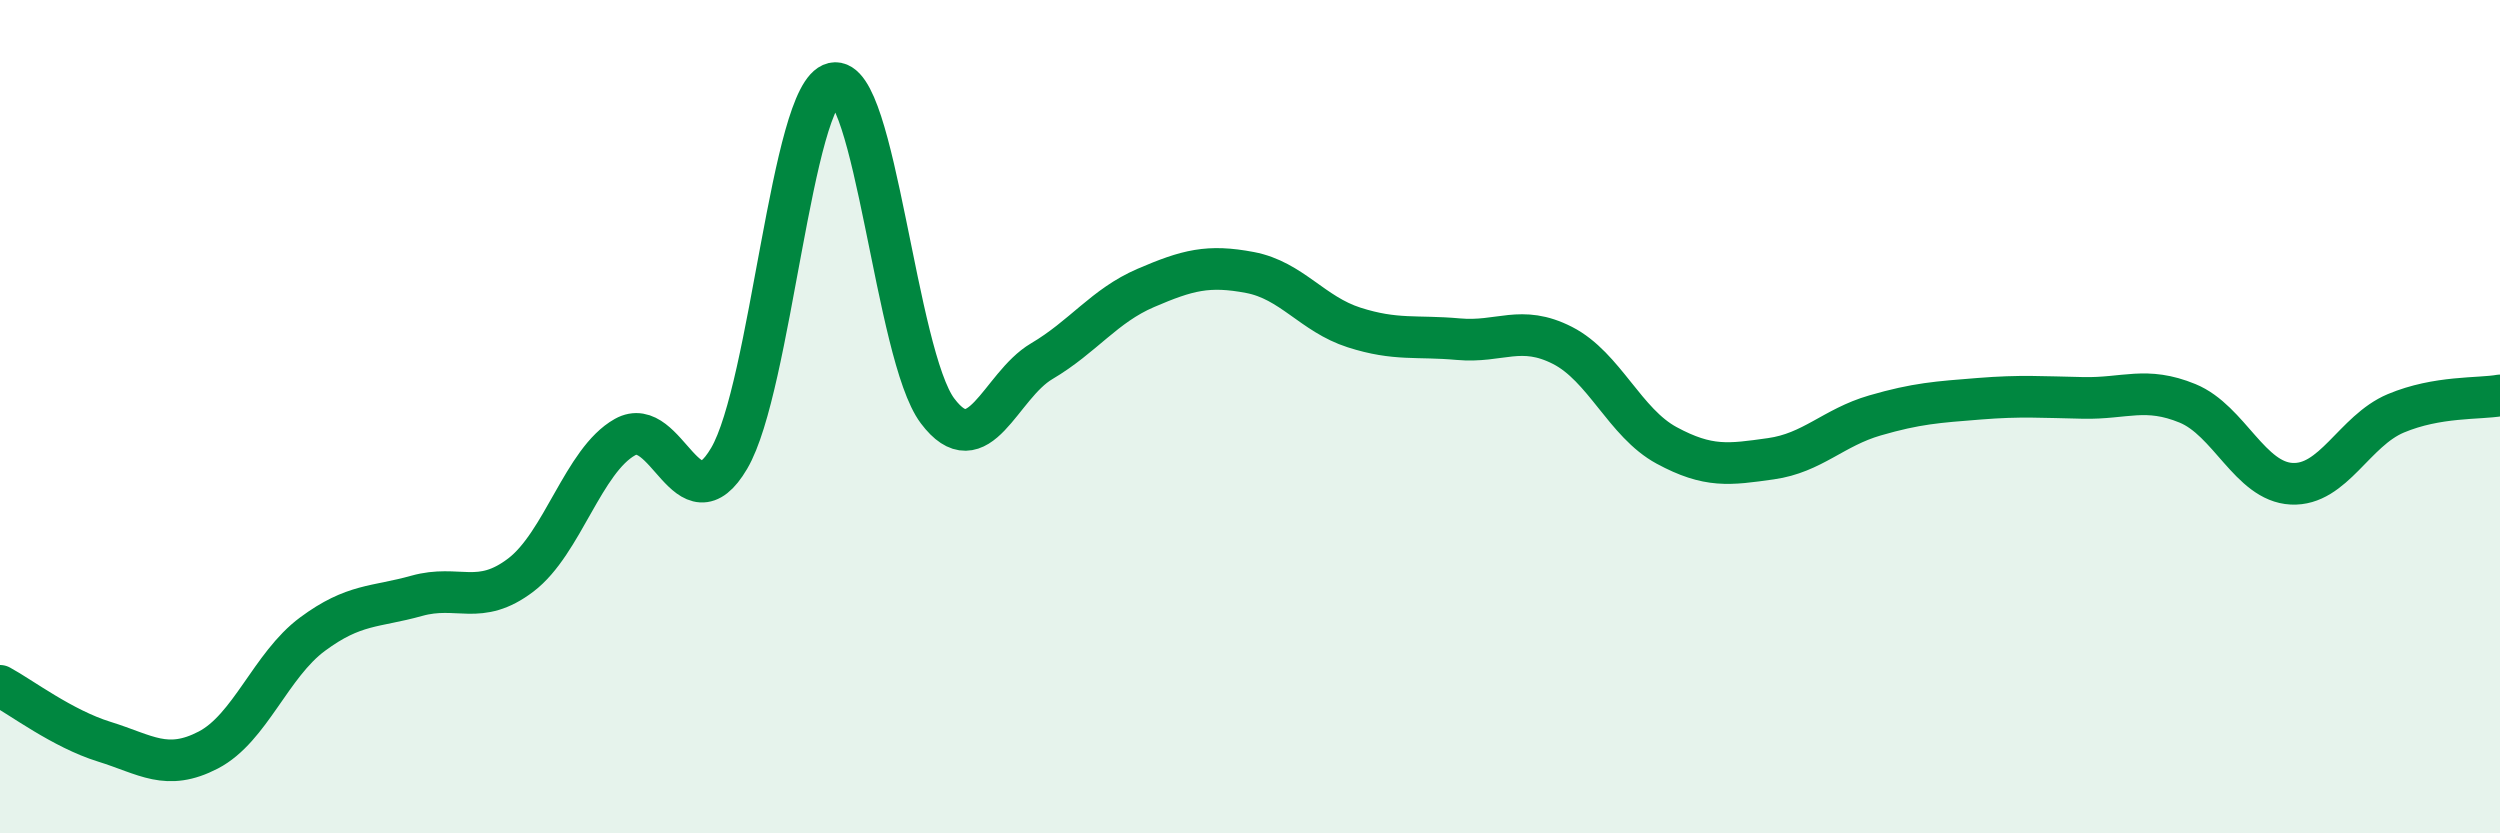
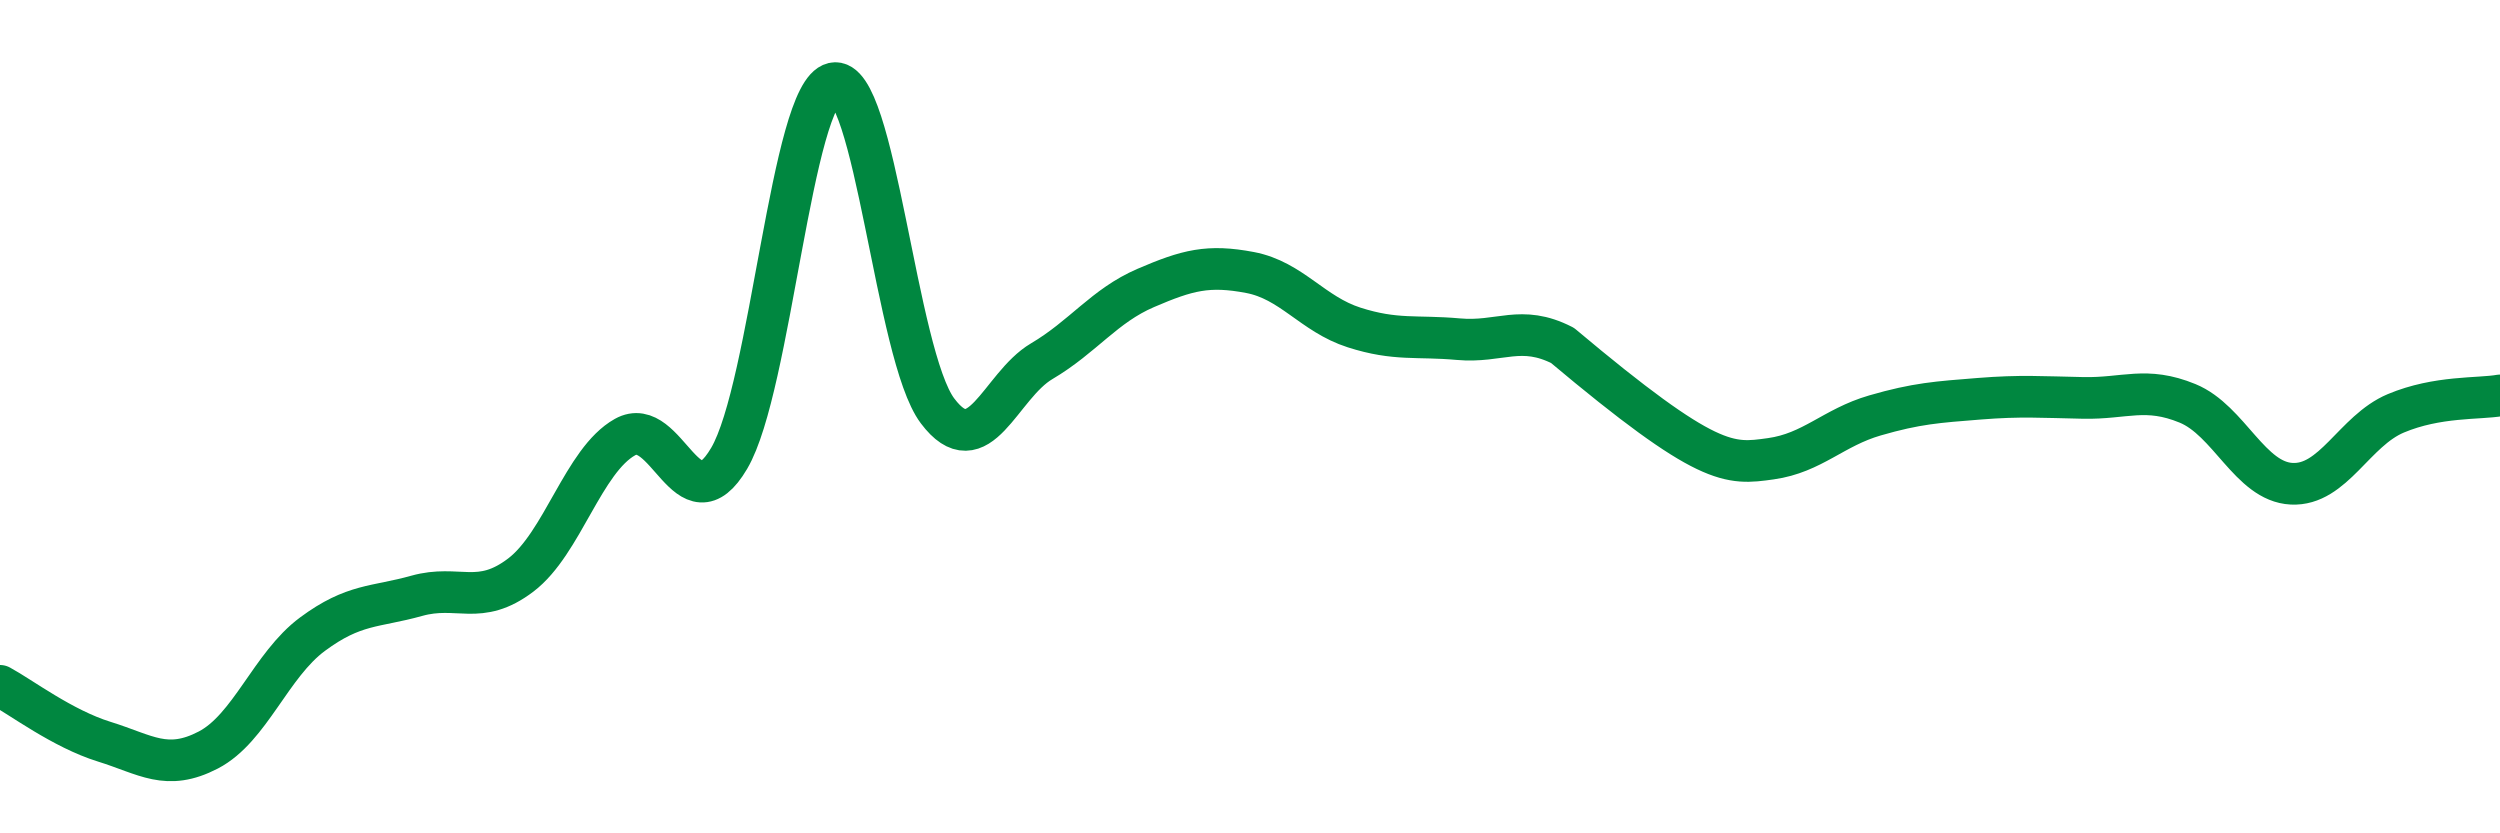
<svg xmlns="http://www.w3.org/2000/svg" width="60" height="20" viewBox="0 0 60 20">
-   <path d="M 0,16.46 C 0.5,16.73 1.5,17.49 2.5,17.8 C 3.5,18.11 4,18.52 5,18 C 6,17.48 6.5,15.96 7.5,15.22 C 8.5,14.48 9,14.58 10,14.3 C 11,14.02 11.5,14.56 12.5,13.8 C 13.5,13.04 14,11.05 15,10.49 C 16,9.93 16.5,12.7 17.5,11 C 18.5,9.3 19,2.23 20,2 C 21,1.77 21.5,8.53 22.5,9.86 C 23.5,11.19 24,9.26 25,8.67 C 26,8.08 26.5,7.34 27.5,6.91 C 28.5,6.48 29,6.35 30,6.54 C 31,6.73 31.5,7.54 32.5,7.86 C 33.5,8.18 34,8.05 35,8.14 C 36,8.23 36.5,7.78 37.5,8.29 C 38.5,8.8 39,10.15 40,10.69 C 41,11.23 41.5,11.15 42.5,11.01 C 43.5,10.87 44,10.26 45,9.97 C 46,9.68 46.5,9.65 47.5,9.57 C 48.5,9.49 49,9.53 50,9.55 C 51,9.57 51.5,9.27 52.5,9.68 C 53.5,10.09 54,11.56 55,11.61 C 56,11.66 56.5,10.34 57.5,9.92 C 58.5,9.5 59.5,9.58 60,9.49L60 20L0 20Z" fill="#008740" opacity="0.1" stroke-linecap="round" stroke-linejoin="round" />
-   <path d="M 0,16.46 C 0.5,16.73 1.5,17.49 2.5,17.8 C 3.5,18.11 4,18.52 5,18 C 6,17.48 6.5,15.96 7.5,15.22 C 8.5,14.48 9,14.58 10,14.3 C 11,14.02 11.5,14.56 12.5,13.8 C 13.5,13.04 14,11.05 15,10.49 C 16,9.93 16.5,12.7 17.5,11 C 18.5,9.3 19,2.23 20,2 C 21,1.77 21.5,8.53 22.5,9.86 C 23.5,11.19 24,9.26 25,8.67 C 26,8.08 26.5,7.34 27.5,6.91 C 28.5,6.48 29,6.35 30,6.54 C 31,6.73 31.5,7.54 32.5,7.86 C 33.5,8.18 34,8.05 35,8.14 C 36,8.23 36.5,7.78 37.5,8.29 C 38.5,8.8 39,10.15 40,10.69 C 41,11.23 41.5,11.15 42.5,11.01 C 43.5,10.87 44,10.26 45,9.97 C 46,9.68 46.5,9.65 47.5,9.57 C 48.5,9.49 49,9.53 50,9.55 C 51,9.57 51.5,9.27 52.5,9.68 C 53.5,10.09 54,11.56 55,11.61 C 56,11.66 56.5,10.34 57.5,9.92 C 58.5,9.5 59.5,9.58 60,9.49" stroke="#008740" stroke-width="1" fill="none" stroke-linecap="round" stroke-linejoin="round" />
+   <path d="M 0,16.46 C 0.5,16.73 1.5,17.49 2.5,17.8 C 3.5,18.11 4,18.52 5,18 C 6,17.48 6.5,15.96 7.5,15.22 C 8.5,14.48 9,14.58 10,14.3 C 11,14.02 11.5,14.56 12.5,13.8 C 13.5,13.04 14,11.05 15,10.49 C 16,9.93 16.5,12.7 17.5,11 C 18.5,9.3 19,2.23 20,2 C 21,1.77 21.5,8.53 22.5,9.86 C 23.5,11.19 24,9.26 25,8.67 C 26,8.08 26.5,7.34 27.5,6.91 C 28.5,6.48 29,6.35 30,6.54 C 31,6.73 31.5,7.54 32.5,7.86 C 33.5,8.18 34,8.05 35,8.14 C 36,8.23 36.5,7.78 37.5,8.29 C 41,11.23 41.5,11.15 42.5,11.01 C 43.5,10.87 44,10.26 45,9.97 C 46,9.68 46.5,9.65 47.5,9.57 C 48.5,9.49 49,9.53 50,9.55 C 51,9.57 51.5,9.27 52.5,9.68 C 53.5,10.09 54,11.56 55,11.61 C 56,11.66 56.5,10.34 57.5,9.92 C 58.5,9.5 59.5,9.58 60,9.49" stroke="#008740" stroke-width="1" fill="none" stroke-linecap="round" stroke-linejoin="round" />
</svg>